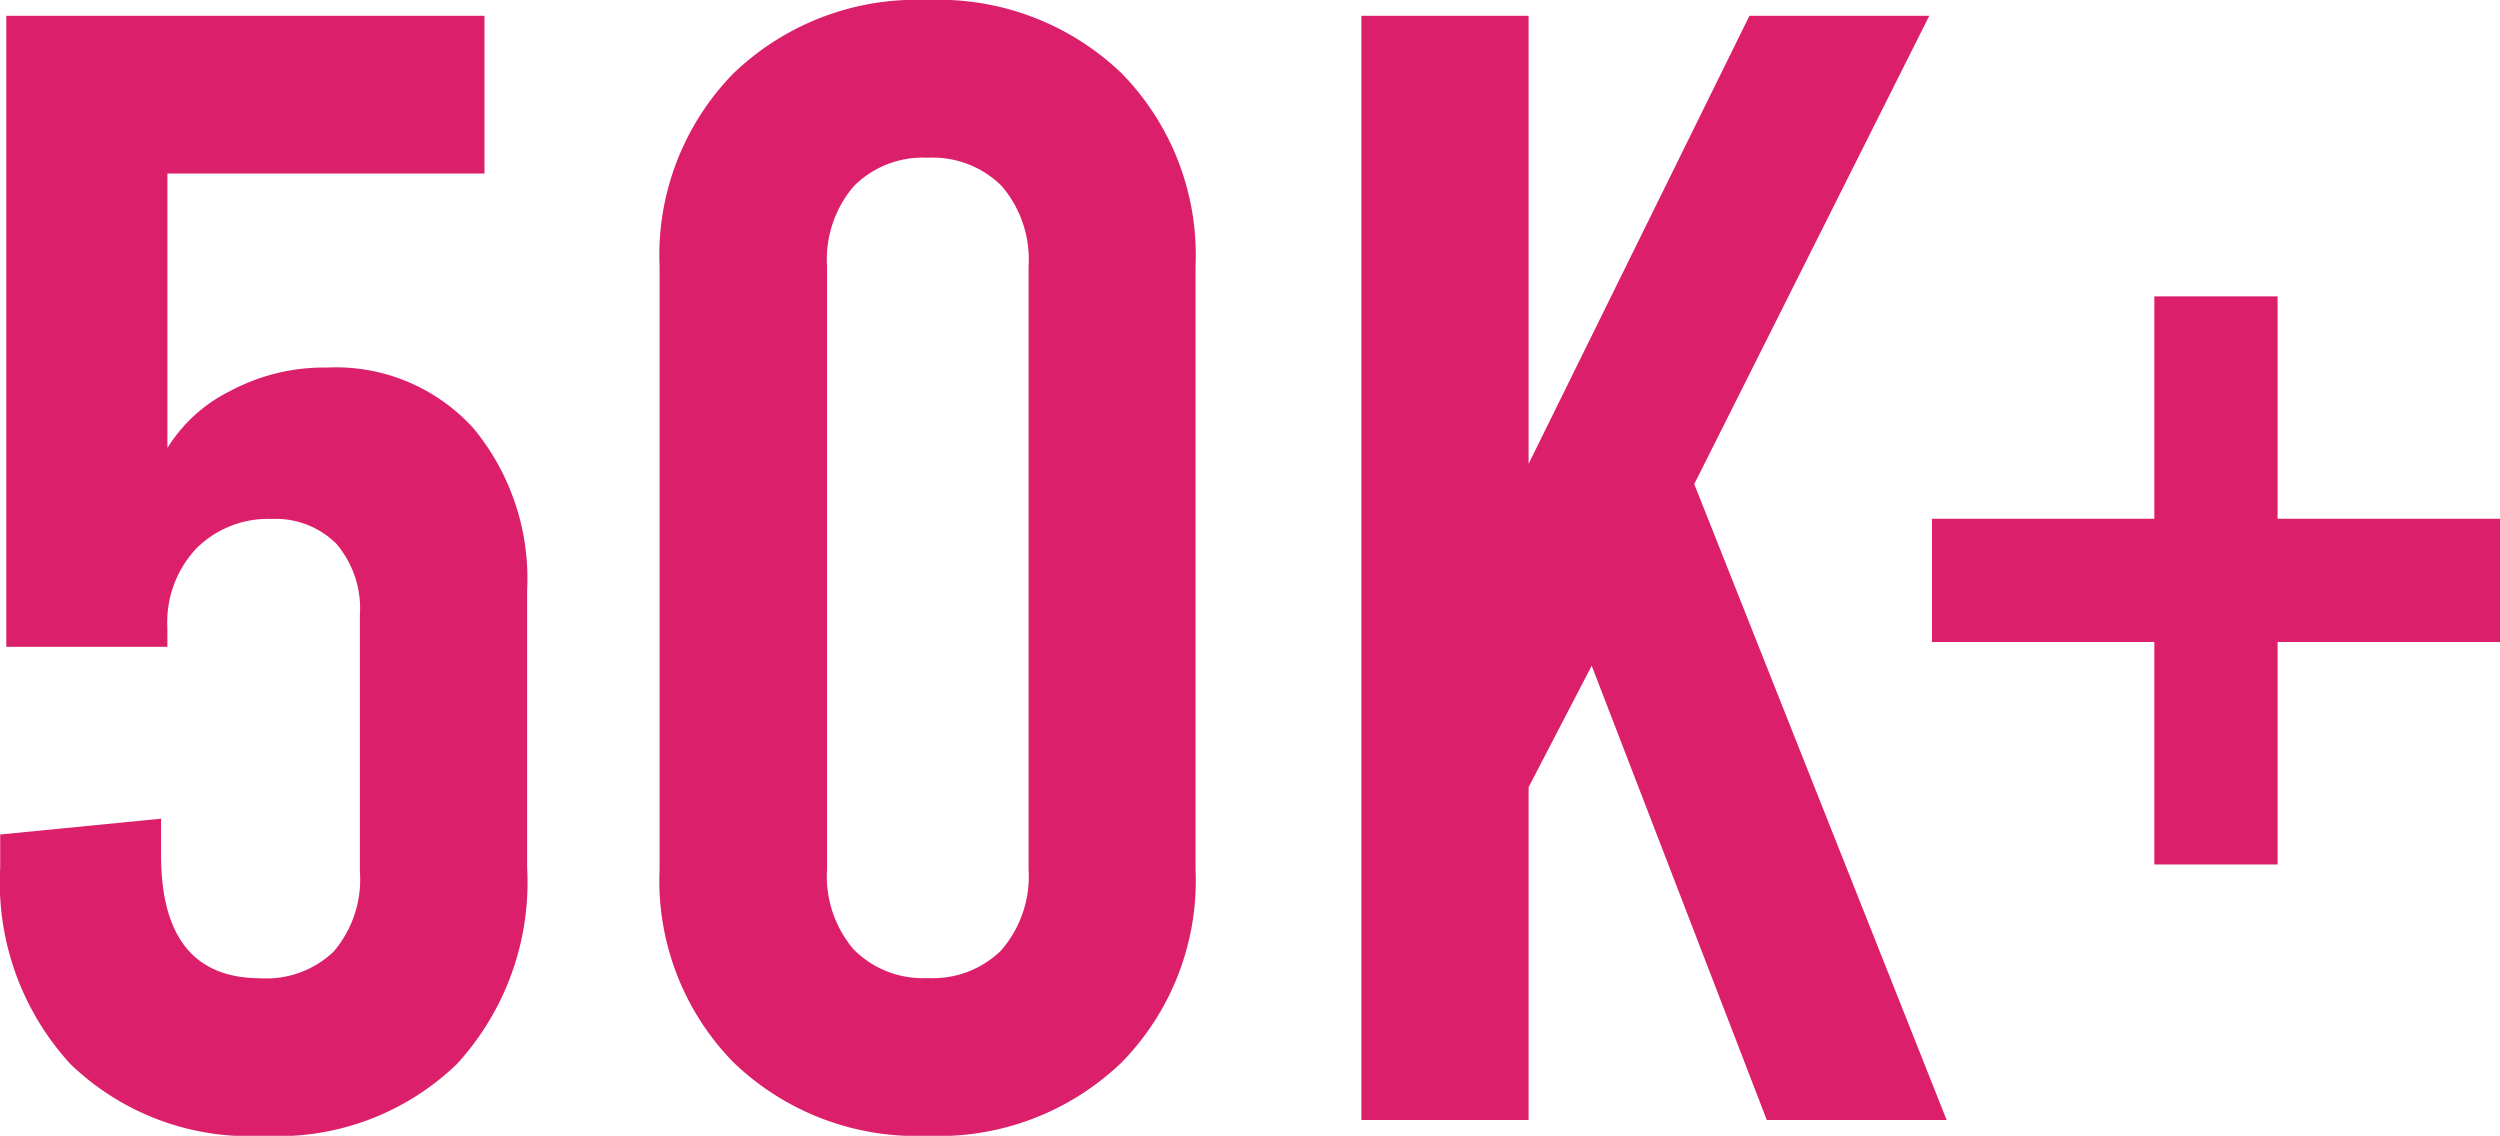
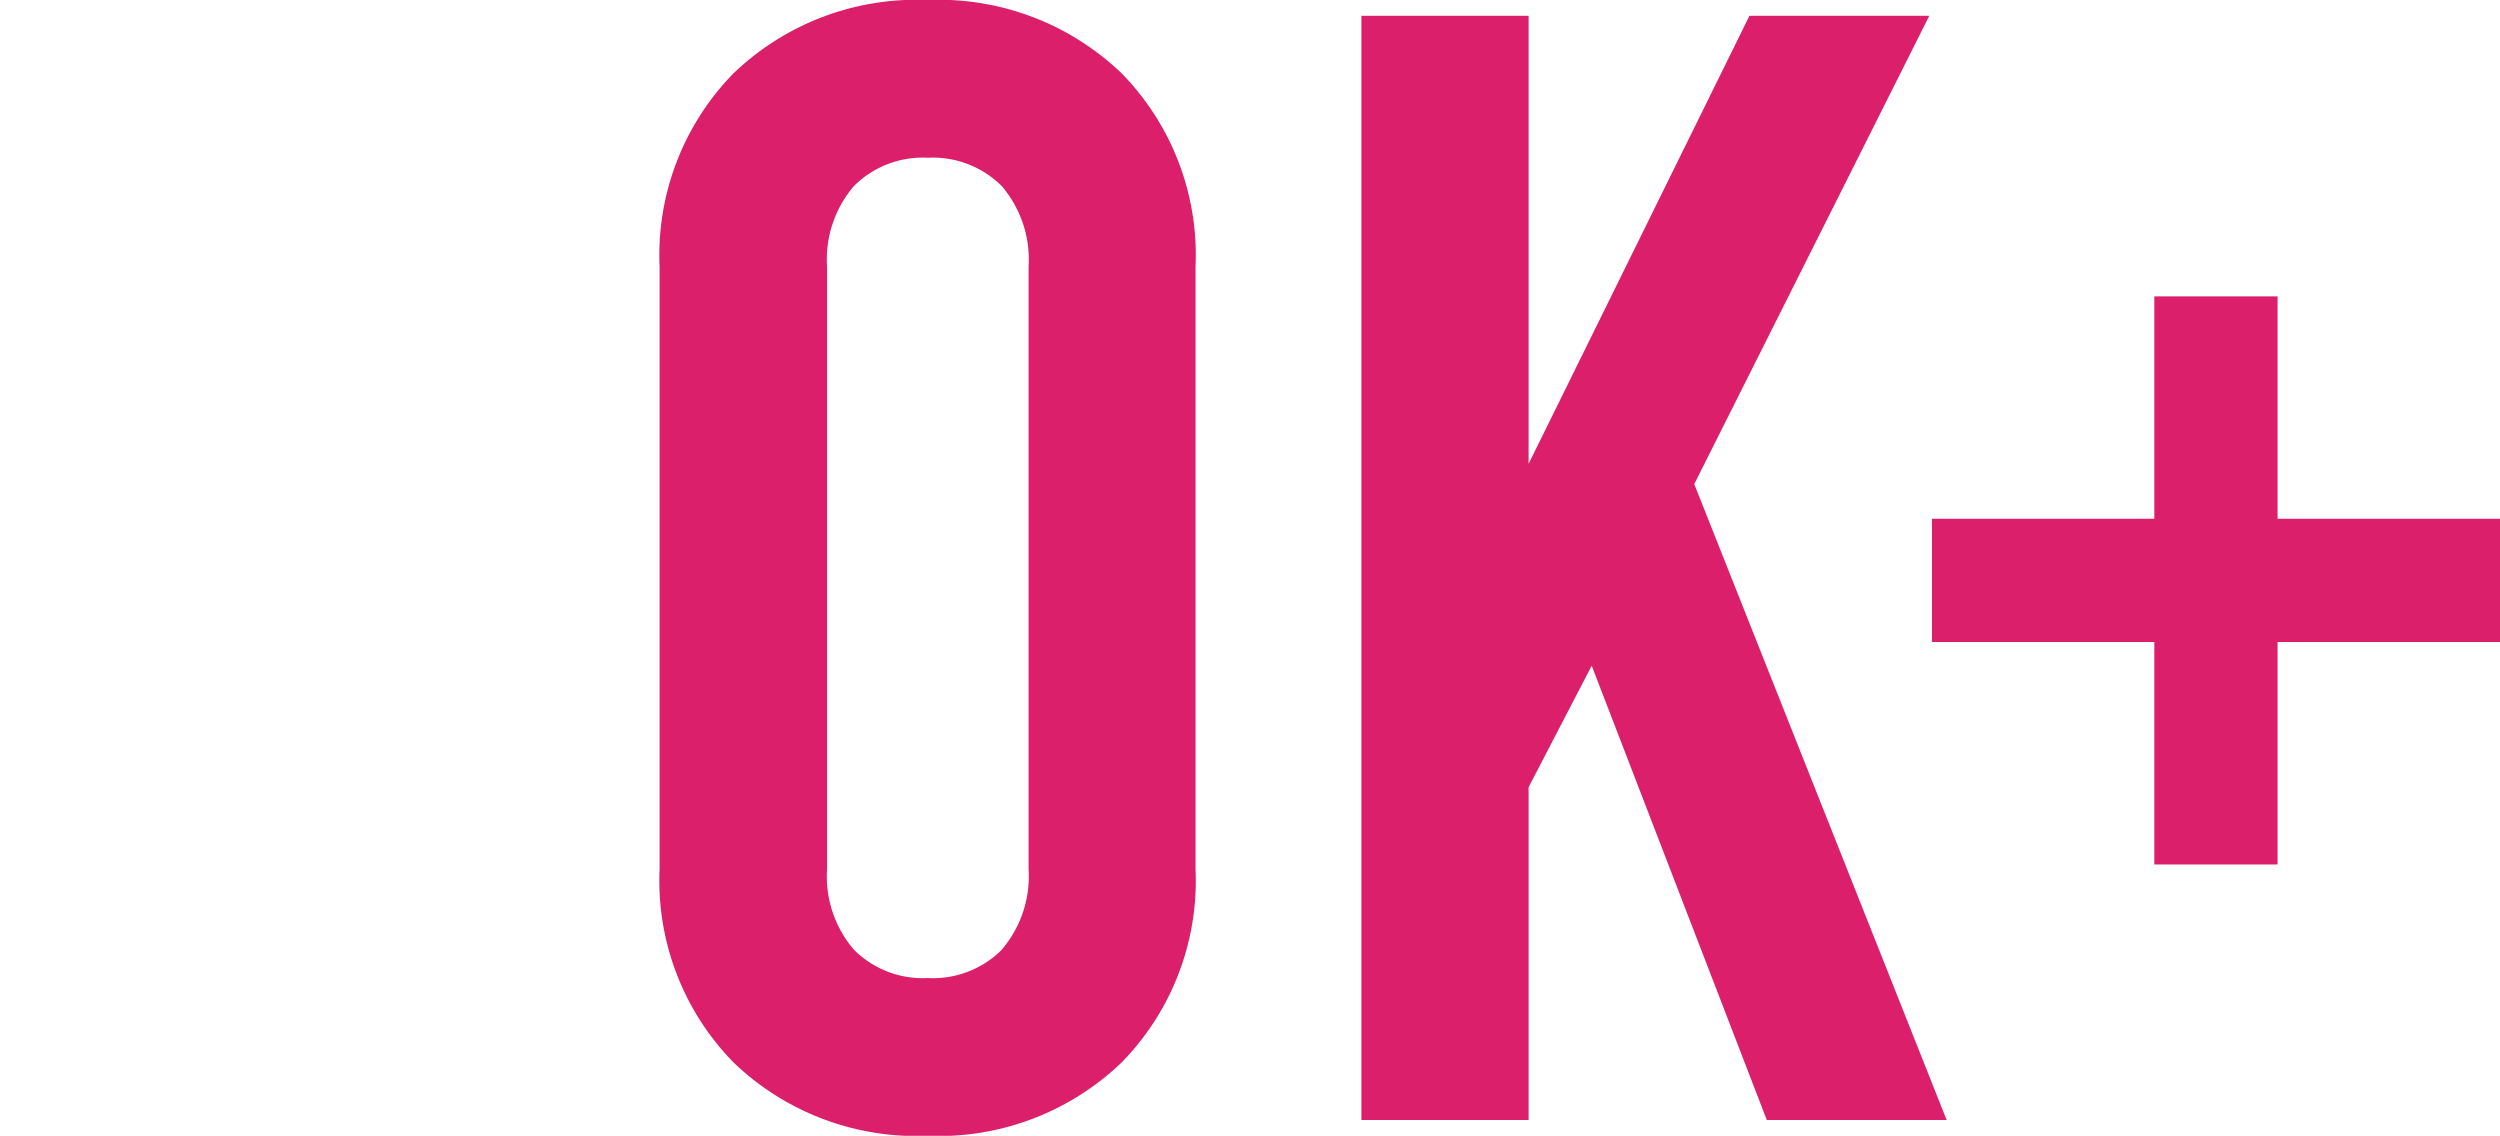
<svg xmlns="http://www.w3.org/2000/svg" width="50.713" height="23.04" viewBox="0 0 50.713 23.04">
  <g id="Ruim_50.000" data-name="Ruim 50.000" transform="translate(89.428 -393.833)">
    <g id="_50K" data-name=" 50K">
      <g id="_50K-2" data-name=" 50K-2" style="isolation: isolate">
        <g id="Group_23520" data-name="Group 23520" style="isolation: isolate">
-           <path id="Path_16845" data-name="Path 16845" d="M-88,415.417a5.451,5.451,0,0,1-1.424-3.984v-.672l3.263-.321v.737q0,2.5,2.017,2.5a1.973,1.973,0,0,0,1.487-.544,2.256,2.256,0,0,0,.529-1.632v-5.184a2.023,2.023,0,0,0-.48-1.457,1.746,1.746,0,0,0-1.312-.5,2.059,2.059,0,0,0-1.52.593,2.184,2.184,0,0,0-.593,1.615v.385H-89.3v-12.8h9.7v3.2h-6.432v5.568a3.125,3.125,0,0,1,1.265-1.152,4.038,4.038,0,0,1,1.968-.48,3.766,3.766,0,0,1,2.975,1.232,4.777,4.777,0,0,1,1.089,3.28v5.632a5.452,5.452,0,0,1-1.425,3.984,5.227,5.227,0,0,1-3.919,1.456A5.226,5.226,0,0,1-88,415.417Z" fill="#db1f6a" />
          <path id="Path_16846" data-name="Path 16846" d="M-74.548,415.385a5.268,5.268,0,0,1-1.5-3.92V399.241a5.272,5.272,0,0,1,1.5-3.921,5.359,5.359,0,0,1,3.936-1.487,5.359,5.359,0,0,1,3.936,1.487,5.272,5.272,0,0,1,1.5,3.921v12.224a5.268,5.268,0,0,1-1.5,3.92,5.355,5.355,0,0,1-3.936,1.488A5.355,5.355,0,0,1-74.548,415.385Zm5.441-2.288a2.288,2.288,0,0,0,.544-1.632V399.241a2.292,2.292,0,0,0-.544-1.633,1.976,1.976,0,0,0-1.5-.575,1.974,1.974,0,0,0-1.5.575,2.288,2.288,0,0,0-.544,1.633v12.224a2.283,2.283,0,0,0,.544,1.632,1.974,1.974,0,0,0,1.5.576A1.977,1.977,0,0,0-69.107,413.1Z" fill="#db1f6a" />
          <path id="Path_16847" data-name="Path 16847" d="M-57.14,407.337l-1.28,2.464v6.752h-3.392v-22.4h3.392v9.089l4.48-9.089h3.648l-4.768,9.5,5.12,12.9h-3.648Z" fill="#db1f6a" />
        </g>
      </g>
      <g id="_" data-name=" " style="isolation: isolate">
        <g id="Group_23521" data-name="Group 23521" style="isolation: isolate">
          <path id="Path_16848" data-name="Path 16848" d="M-38.714,406.856h-4.513v4.513h-2.5v-4.513h-4.511v-2.5h4.511v-4.511h2.5v4.511h4.513Z" fill="#db1f6a" />
        </g>
      </g>
    </g>
  </g>
</svg>